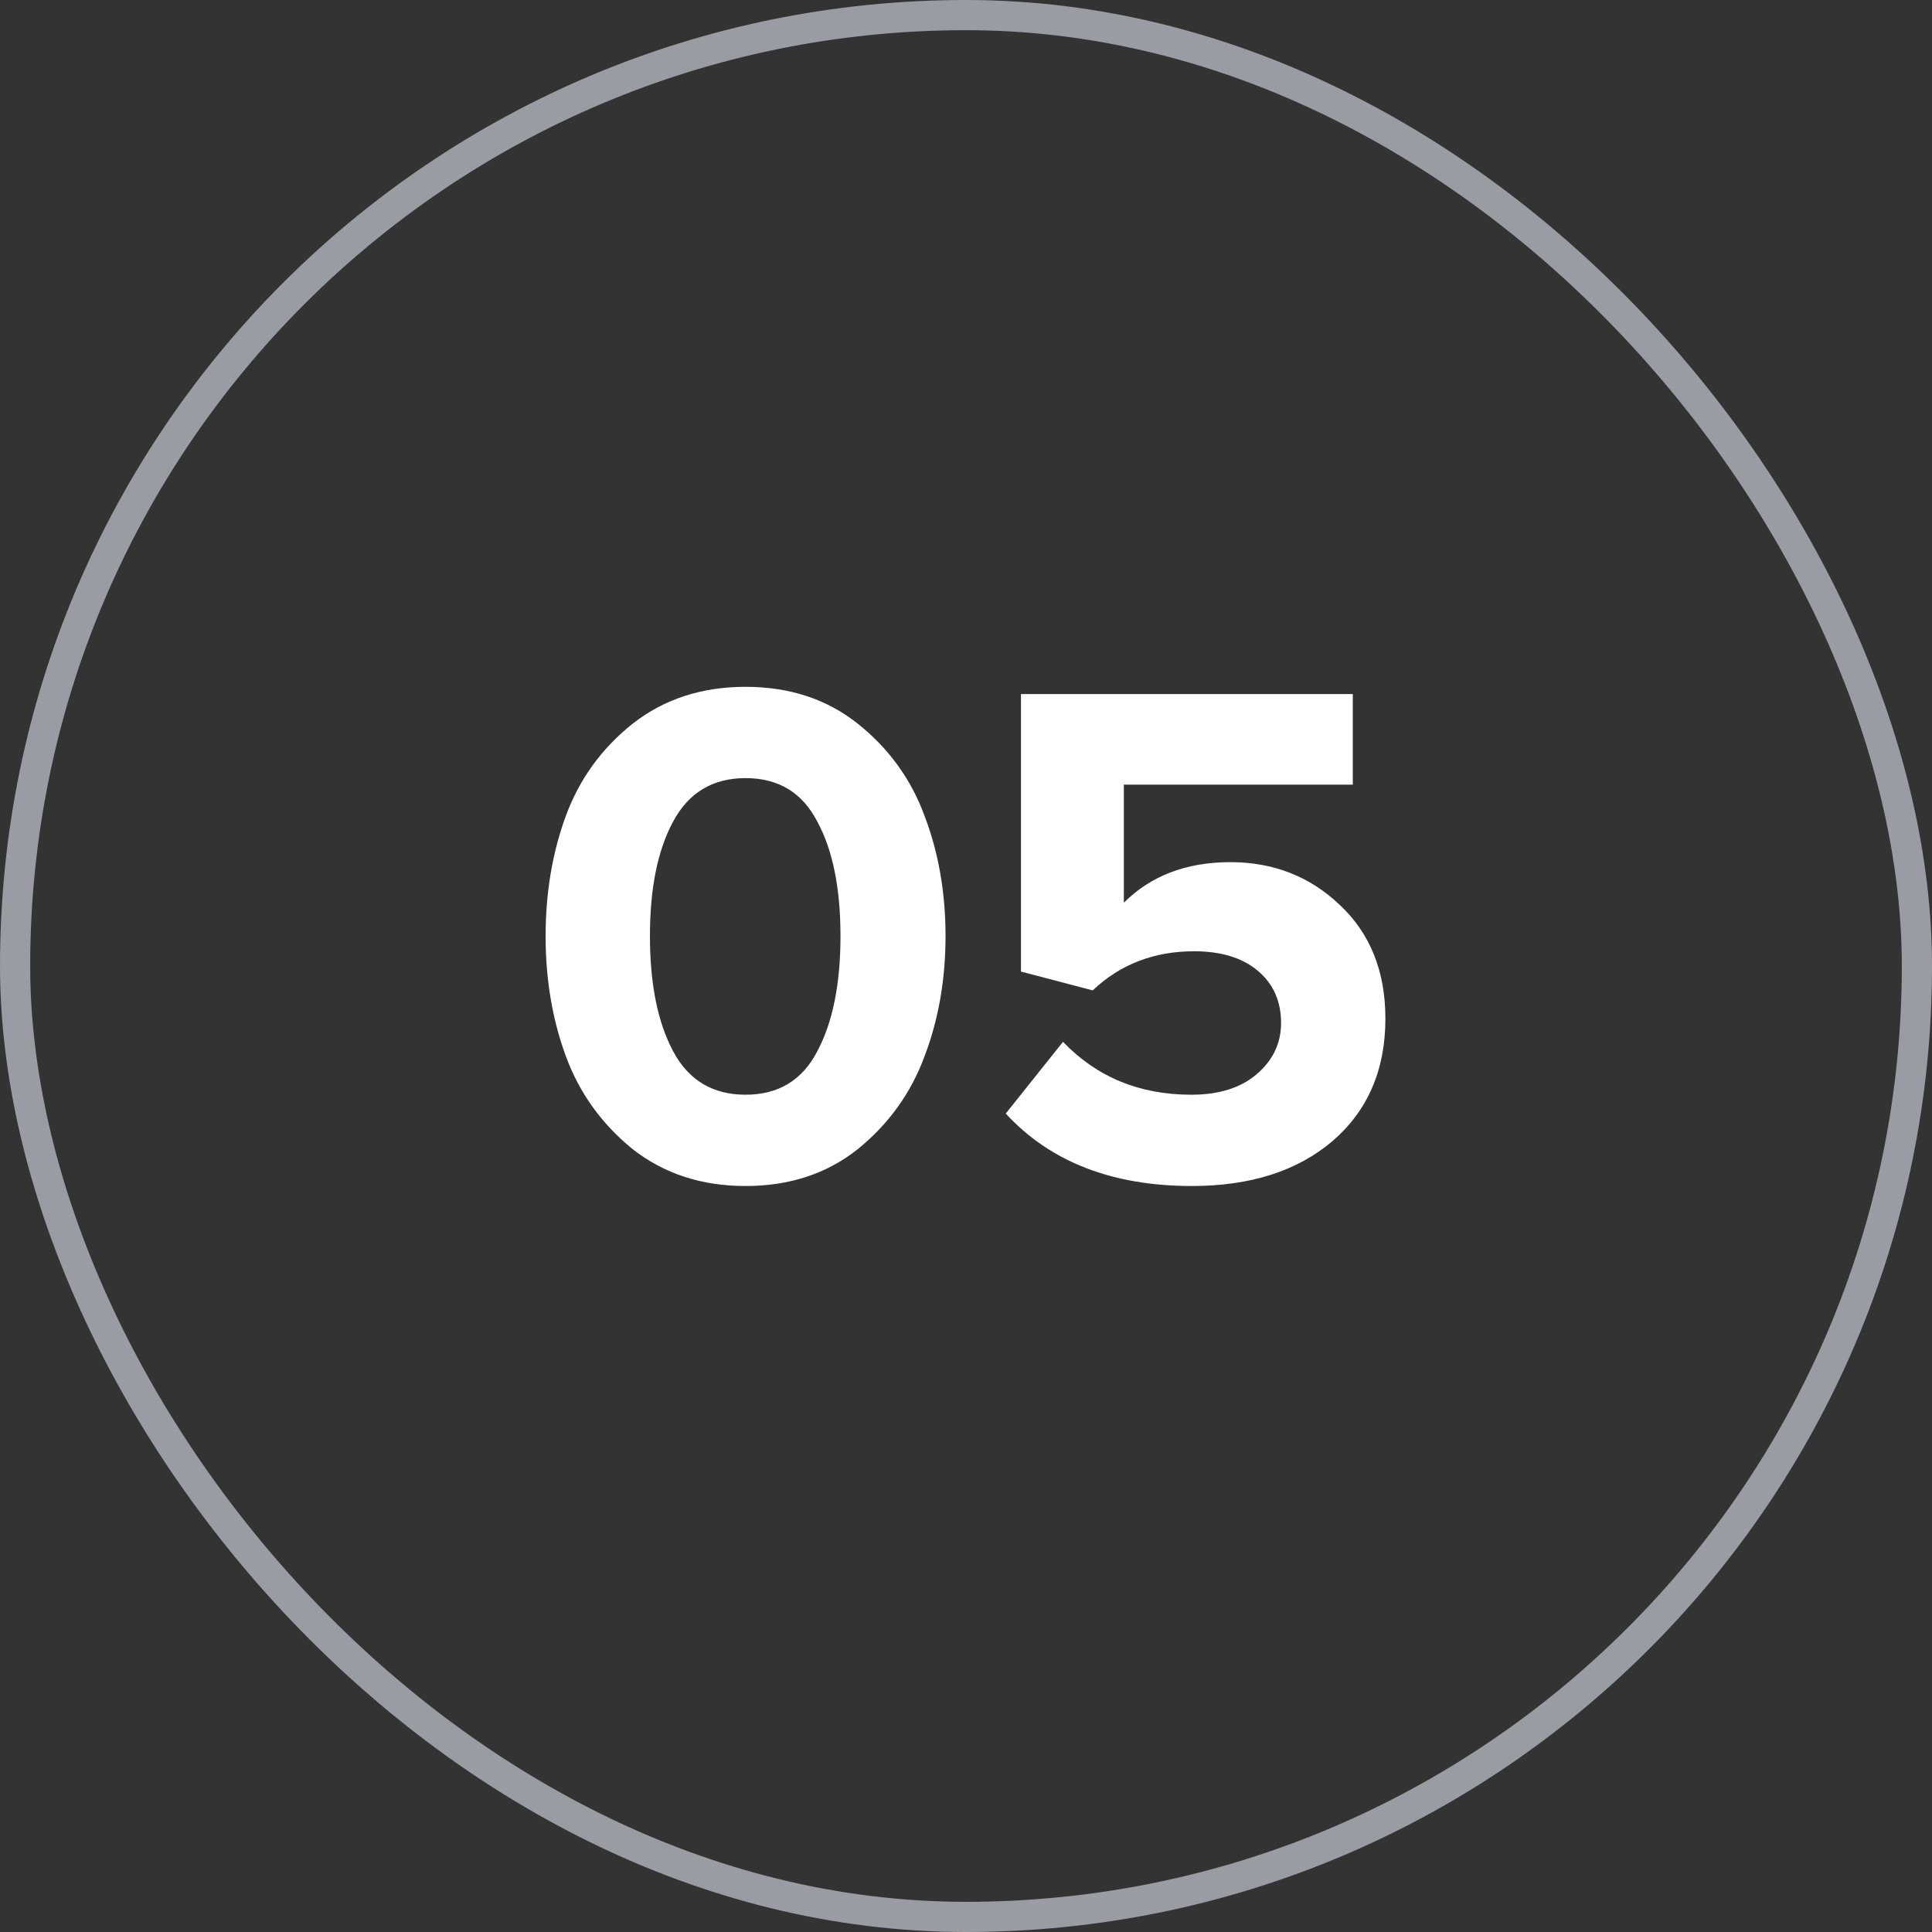
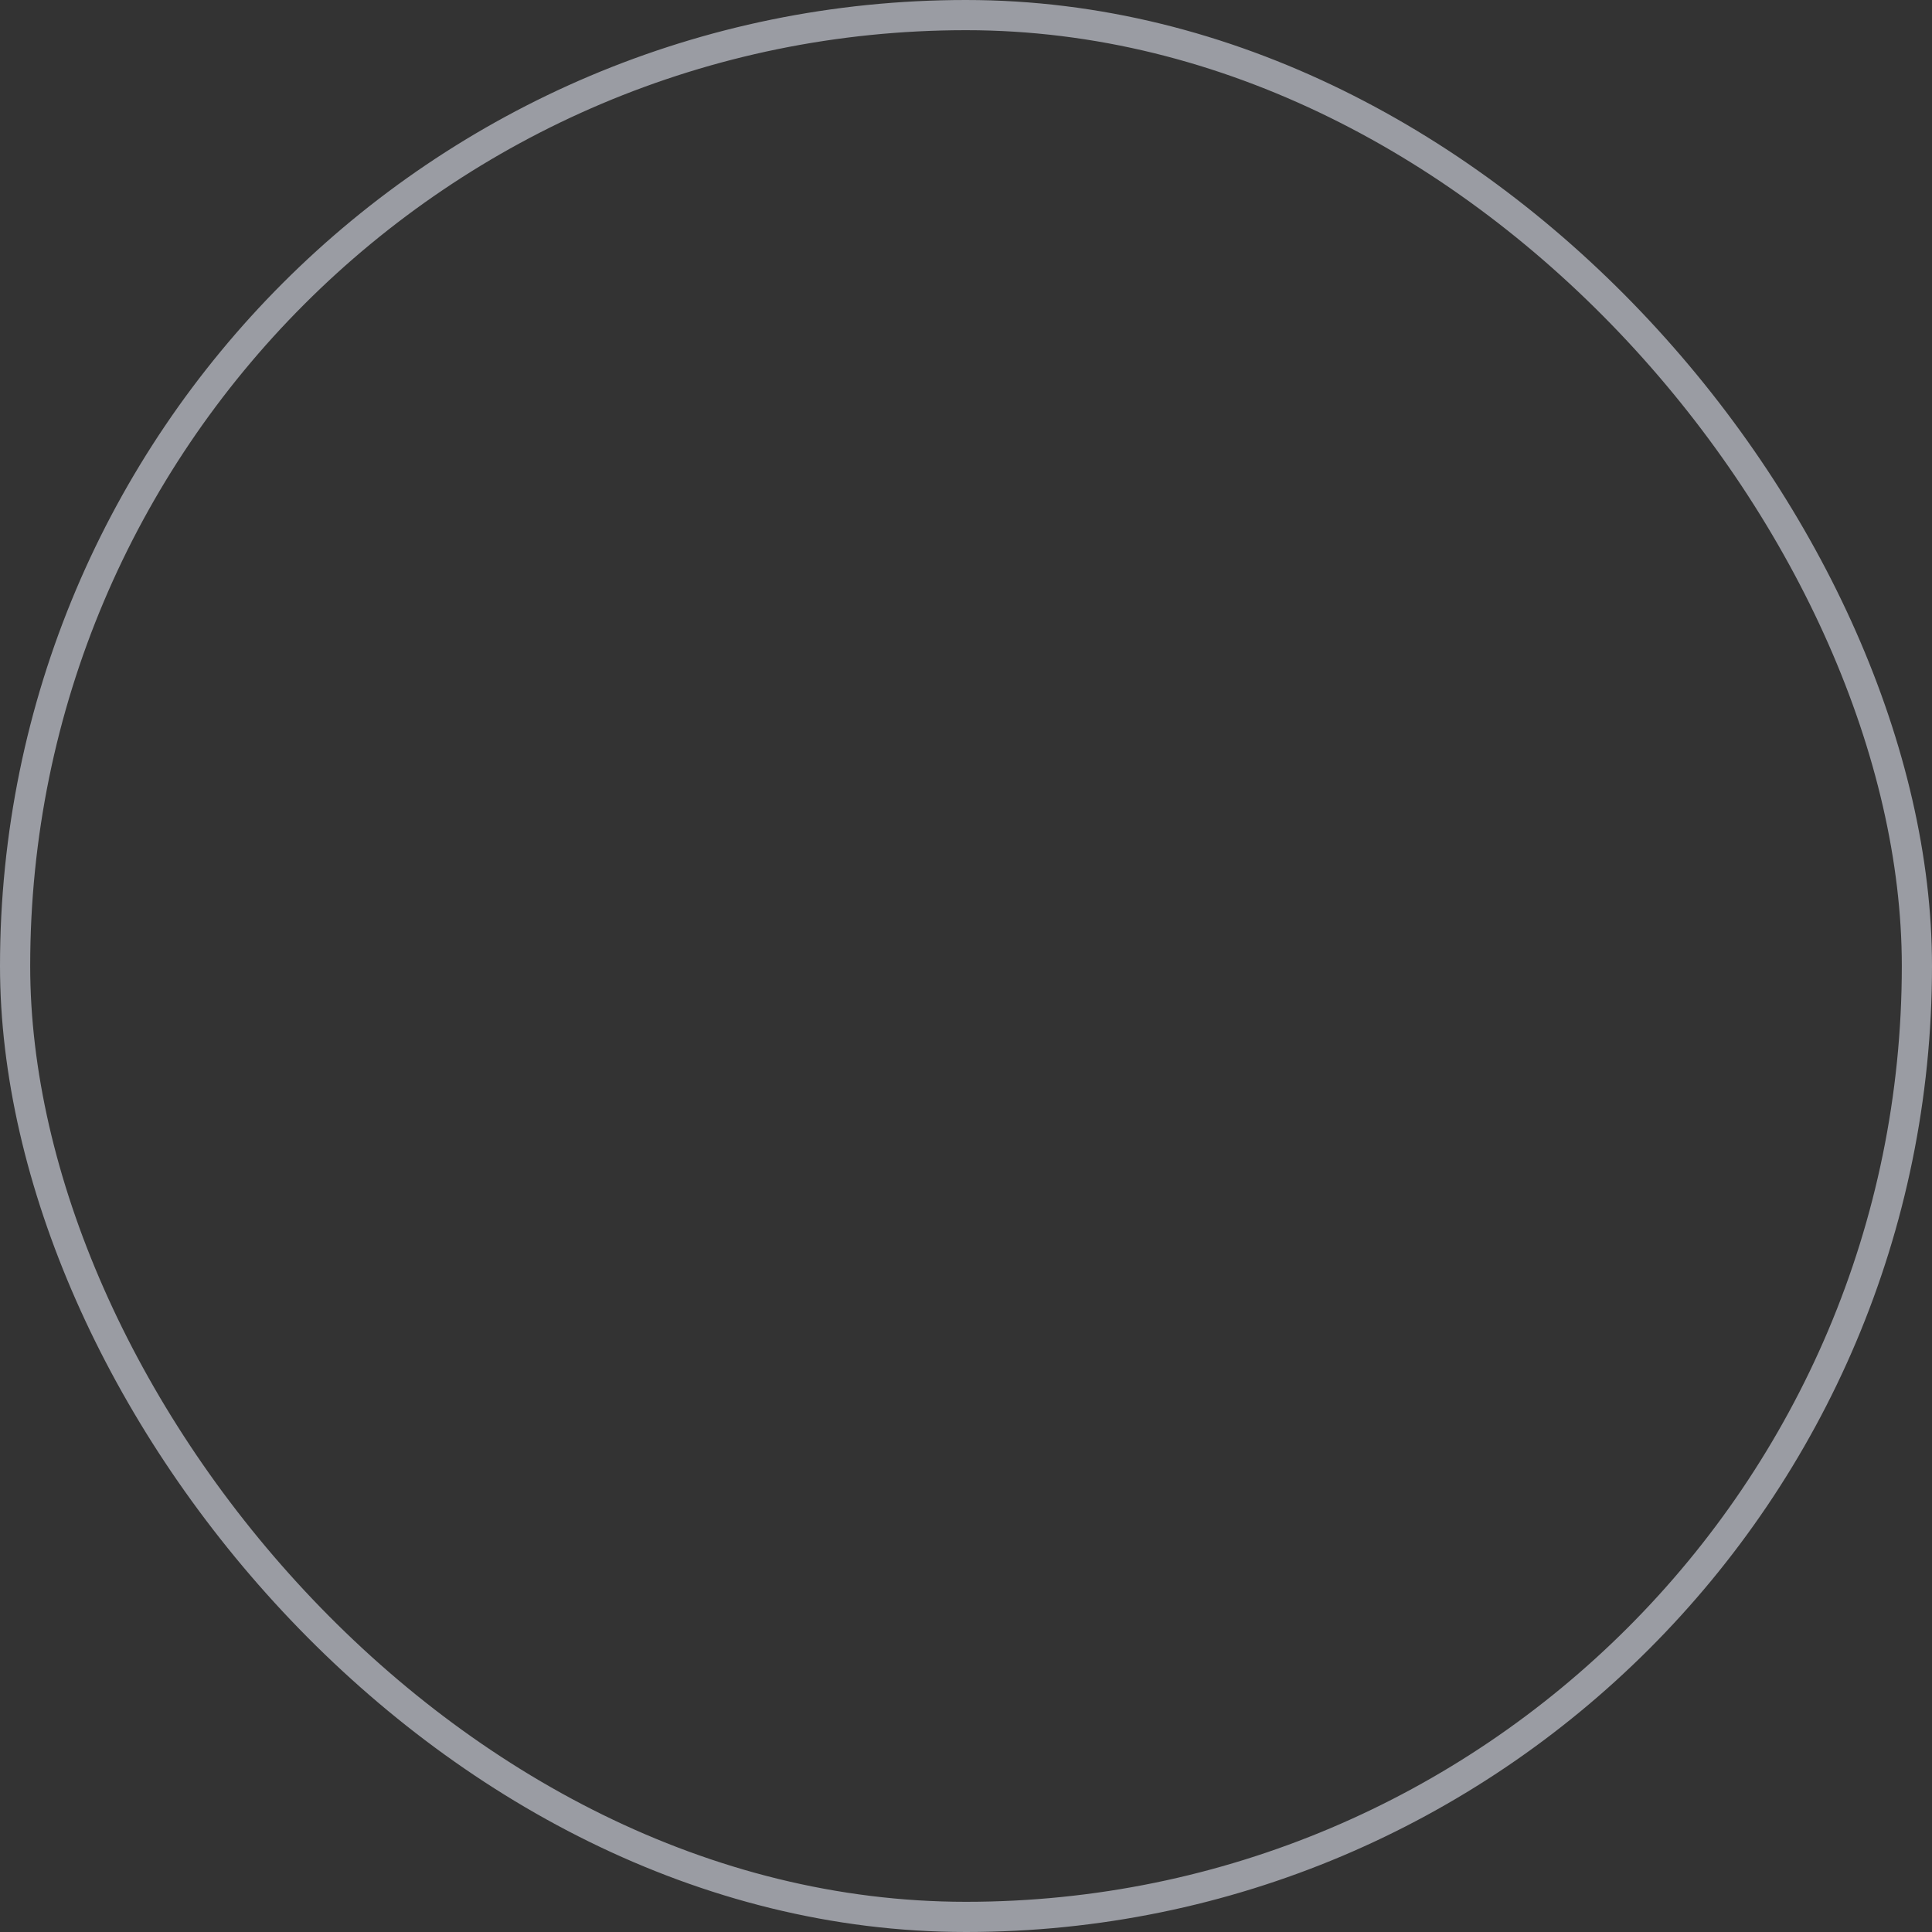
<svg xmlns="http://www.w3.org/2000/svg" width="64" height="64" viewBox="0 0 64 64" fill="none">
  <rect x="0" y="0" width="64" height="64" fill="#333333" stroke="none" />
-   <path d="M28.418 38.064C27.394 38.88 26.154 39.288 24.698 39.288C23.242 39.288 21.994 38.88 20.954 38.064C19.93 37.232 19.194 36.208 18.746 34.992C18.298 33.776 18.074 32.448 18.074 31.008C18.074 29.568 18.298 28.24 18.746 27.024C19.194 25.808 19.93 24.792 20.954 23.976C21.994 23.16 23.242 22.752 24.698 22.752C26.154 22.752 27.394 23.16 28.418 23.976C29.442 24.792 30.178 25.808 30.626 27.024C31.09 28.24 31.322 29.568 31.322 31.008C31.322 32.448 31.09 33.776 30.626 34.992C30.178 36.208 29.442 37.232 28.418 38.064ZM22.298 34.824C22.81 35.784 23.61 36.264 24.698 36.264C25.786 36.264 26.578 35.784 27.074 34.824C27.586 33.864 27.842 32.592 27.842 31.008C27.842 29.424 27.586 28.16 27.074 27.216C26.578 26.256 25.786 25.776 24.698 25.776C23.61 25.776 22.81 26.256 22.298 27.216C21.786 28.16 21.53 29.424 21.53 31.008C21.53 32.592 21.786 33.864 22.298 34.824ZM39.485 39.288C36.845 39.288 34.789 38.488 33.317 36.888L35.213 34.512C36.333 35.68 37.749 36.264 39.461 36.264C40.373 36.264 41.093 36.04 41.621 35.592C42.165 35.128 42.437 34.56 42.437 33.888C42.437 33.168 42.181 32.592 41.669 32.16C41.157 31.728 40.453 31.512 39.557 31.512C38.229 31.512 37.109 31.944 36.197 32.808L33.821 32.184V22.992H44.813V25.992H37.229V29.904C38.125 29.008 39.301 28.56 40.757 28.56C42.181 28.56 43.389 29.032 44.381 29.976C45.389 30.92 45.893 32.176 45.893 33.744C45.893 35.44 45.309 36.792 44.141 37.8C42.973 38.792 41.421 39.288 39.485 39.288Z" fill="white" />
  <rect x="0.5" y="0.5" width="63" height="63" rx="31.5" stroke="#9A9CA3" />
</svg>